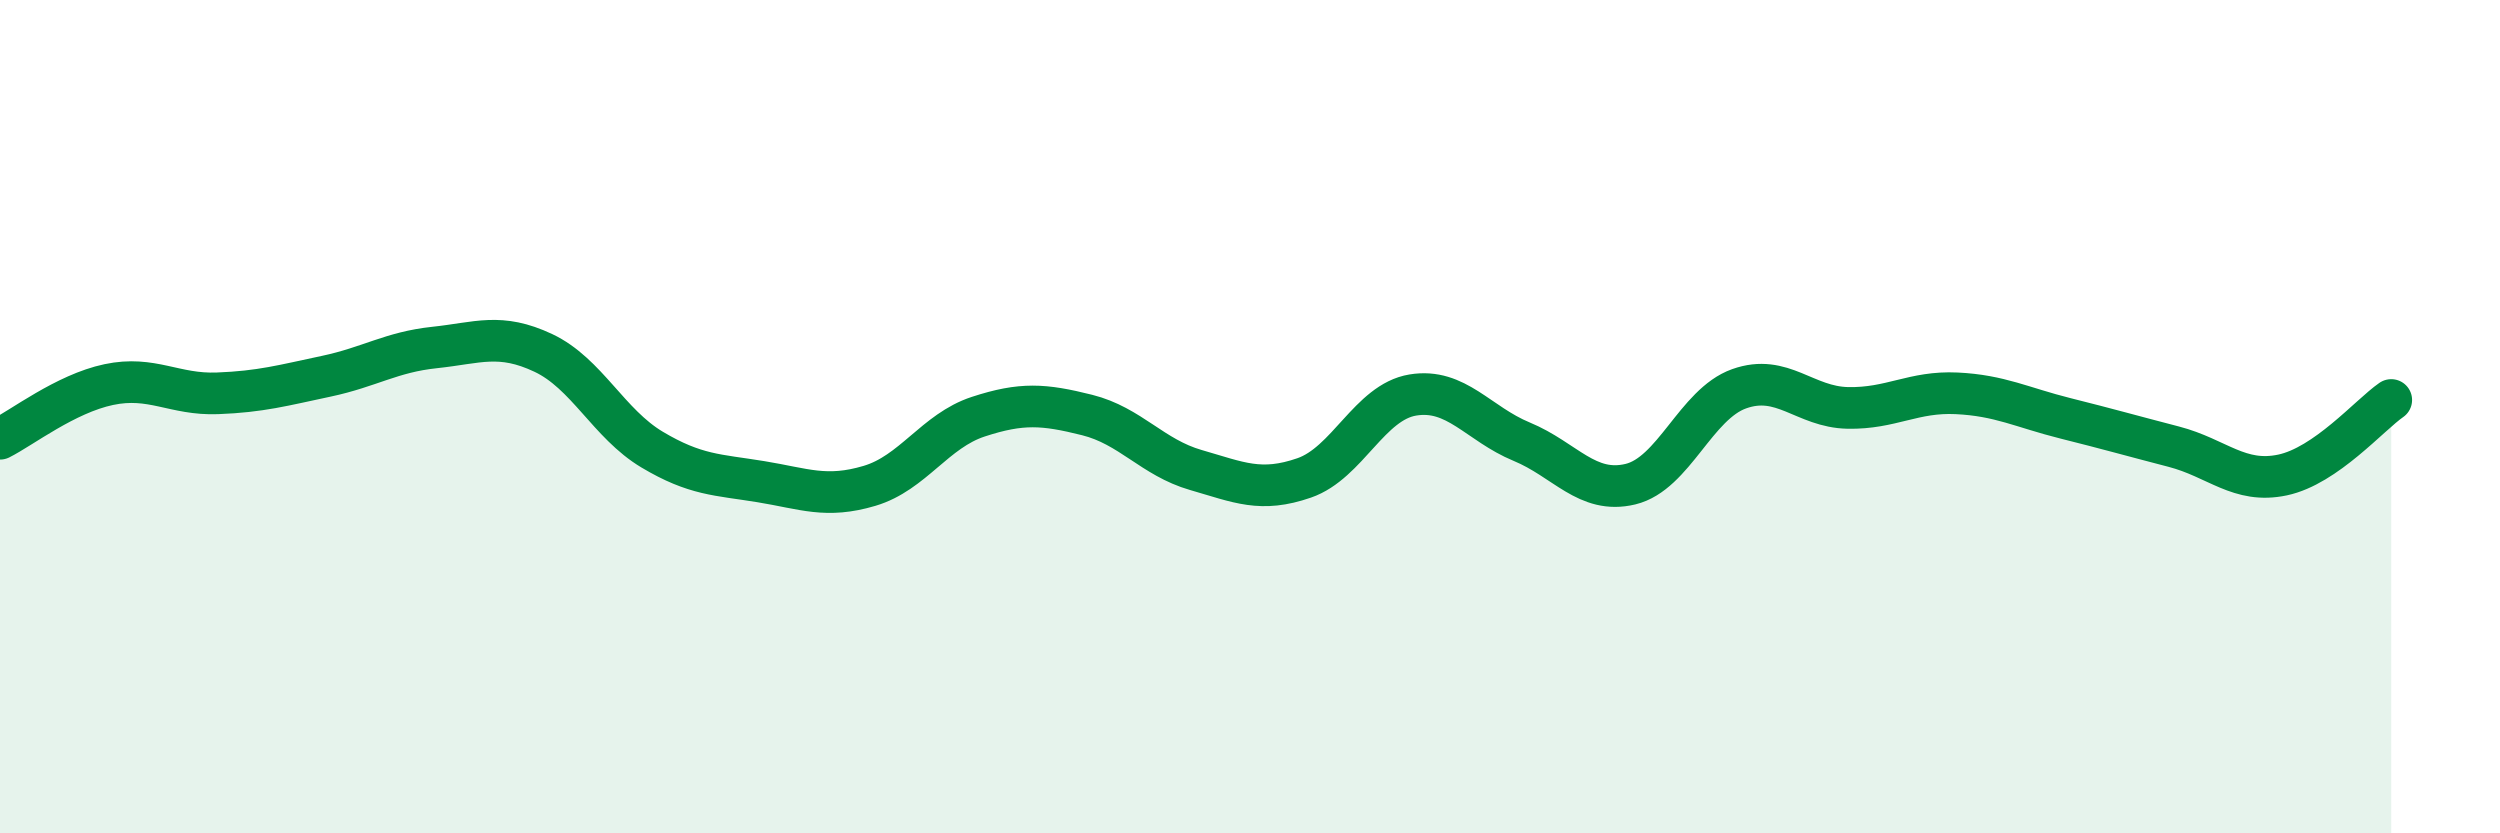
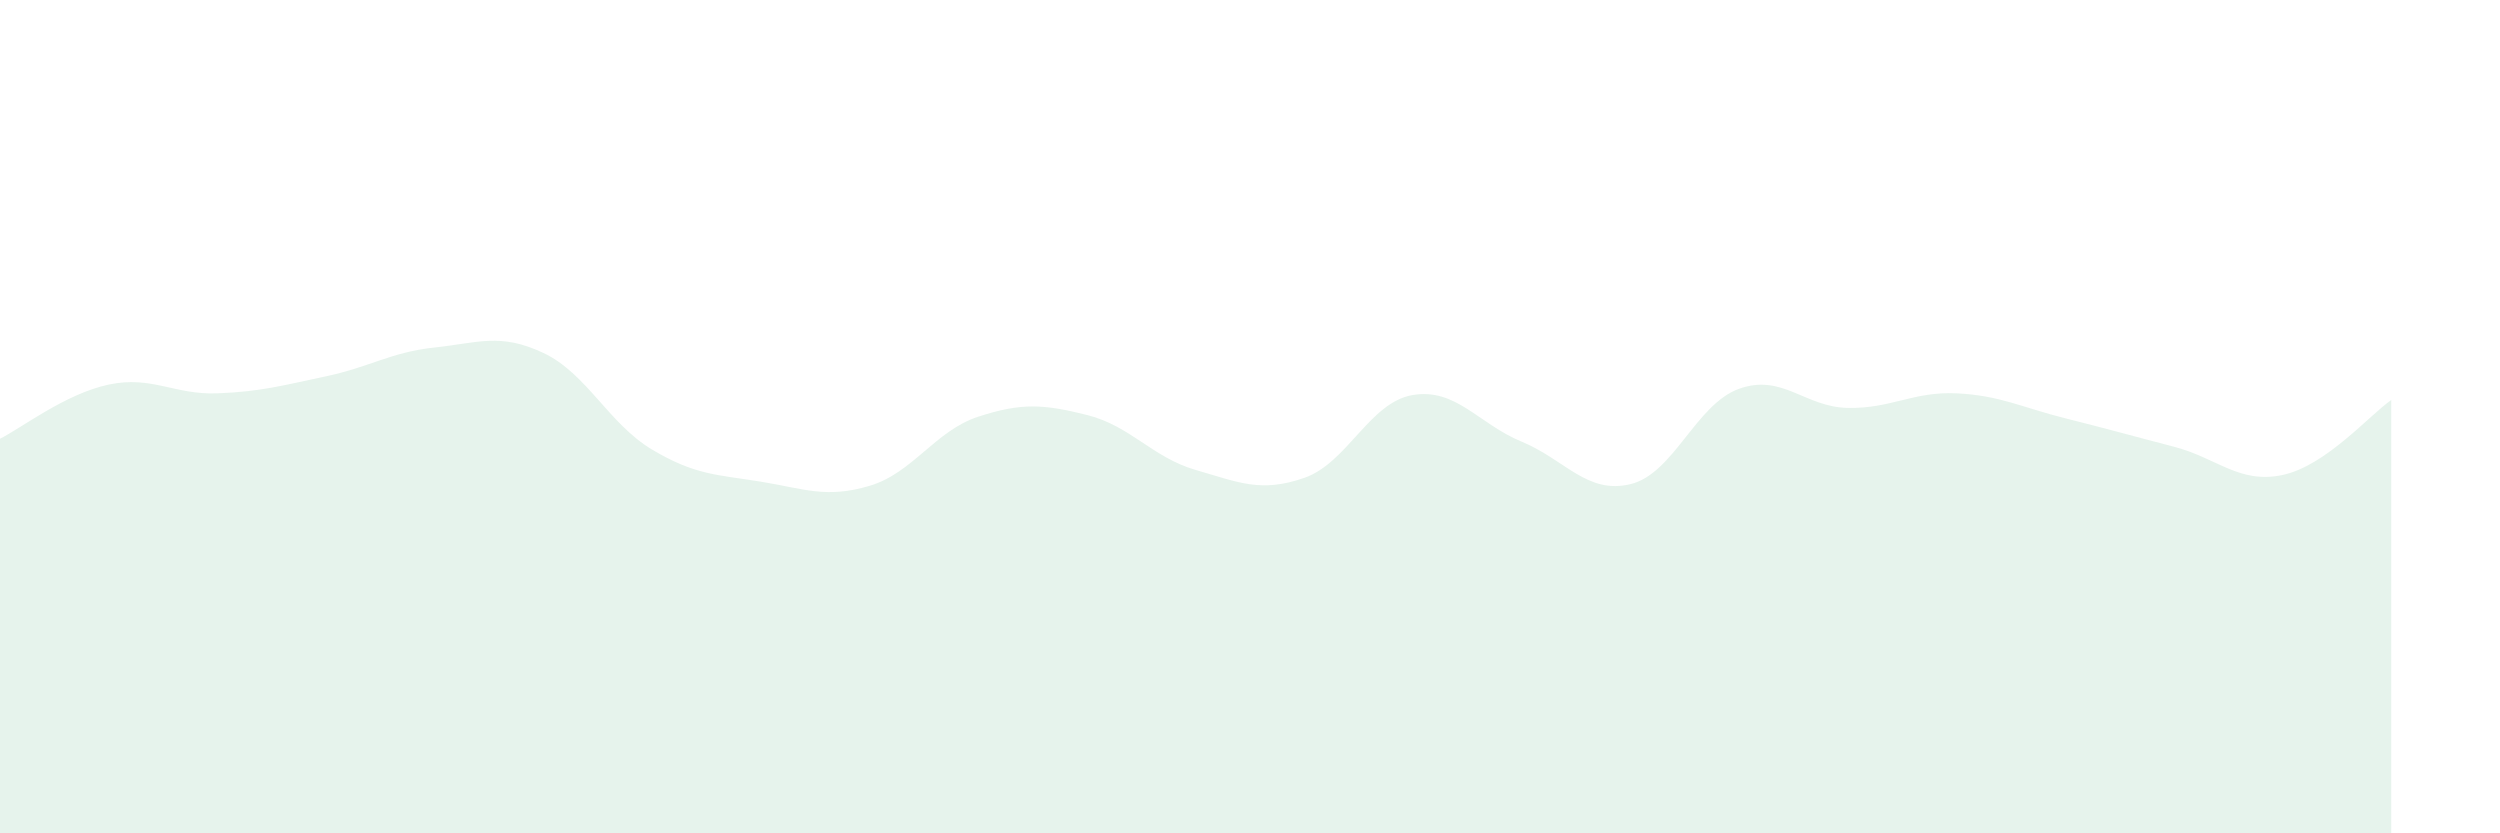
<svg xmlns="http://www.w3.org/2000/svg" width="60" height="20" viewBox="0 0 60 20">
  <path d="M 0,10.53 C 0.52,10.27 1.57,9.45 2.61,9.23 C 3.65,9.01 4.18,9.48 5.22,9.44 C 6.26,9.4 6.79,9.25 7.83,9.03 C 8.87,8.81 9.39,8.45 10.43,8.34 C 11.47,8.23 12,7.98 13.04,8.47 C 14.08,8.96 14.61,10.17 15.65,10.79 C 16.69,11.41 17.22,11.39 18.26,11.56 C 19.3,11.73 19.83,11.97 20.87,11.66 C 21.91,11.35 22.44,10.34 23.48,10 C 24.52,9.66 25.05,9.7 26.09,9.96 C 27.13,10.22 27.66,10.98 28.7,11.28 C 29.74,11.58 30.26,11.83 31.3,11.47 C 32.34,11.11 32.87,9.65 33.91,9.48 C 34.95,9.31 35.48,10.17 36.52,10.6 C 37.56,11.03 38.09,11.87 39.13,11.62 C 40.17,11.37 40.7,9.7 41.74,9.33 C 42.78,8.96 43.31,9.77 44.35,9.79 C 45.39,9.81 45.92,9.39 46.96,9.44 C 48,9.49 48.53,9.78 49.57,10.04 C 50.61,10.3 51.13,10.45 52.17,10.72 C 53.21,10.99 53.74,11.62 54.78,11.4 C 55.82,11.18 56.87,9.96 57.39,9.6L57.39 20L0 20Z" fill="#008740" opacity="0.1" stroke-linecap="round" stroke-linejoin="round" />
-   <path d="M 0,10.53 C 0.52,10.27 1.57,9.45 2.61,9.23 C 3.65,9.01 4.18,9.48 5.22,9.44 C 6.26,9.4 6.79,9.25 7.83,9.03 C 8.87,8.81 9.39,8.45 10.43,8.34 C 11.47,8.23 12,7.98 13.04,8.47 C 14.08,8.96 14.61,10.17 15.65,10.79 C 16.69,11.41 17.22,11.39 18.26,11.56 C 19.3,11.73 19.83,11.97 20.87,11.66 C 21.91,11.35 22.44,10.34 23.48,10 C 24.52,9.66 25.05,9.7 26.09,9.96 C 27.13,10.22 27.66,10.98 28.7,11.28 C 29.74,11.58 30.26,11.83 31.3,11.47 C 32.34,11.11 32.87,9.65 33.91,9.48 C 34.95,9.31 35.48,10.17 36.52,10.6 C 37.56,11.03 38.09,11.87 39.13,11.62 C 40.17,11.37 40.7,9.7 41.74,9.33 C 42.78,8.96 43.31,9.77 44.35,9.79 C 45.39,9.81 45.92,9.39 46.96,9.44 C 48,9.49 48.53,9.78 49.57,10.04 C 50.61,10.3 51.13,10.45 52.17,10.72 C 53.21,10.99 53.74,11.62 54.78,11.4 C 55.82,11.18 56.87,9.96 57.39,9.6" stroke="#008740" stroke-width="1" fill="none" stroke-linecap="round" stroke-linejoin="round" />
</svg>